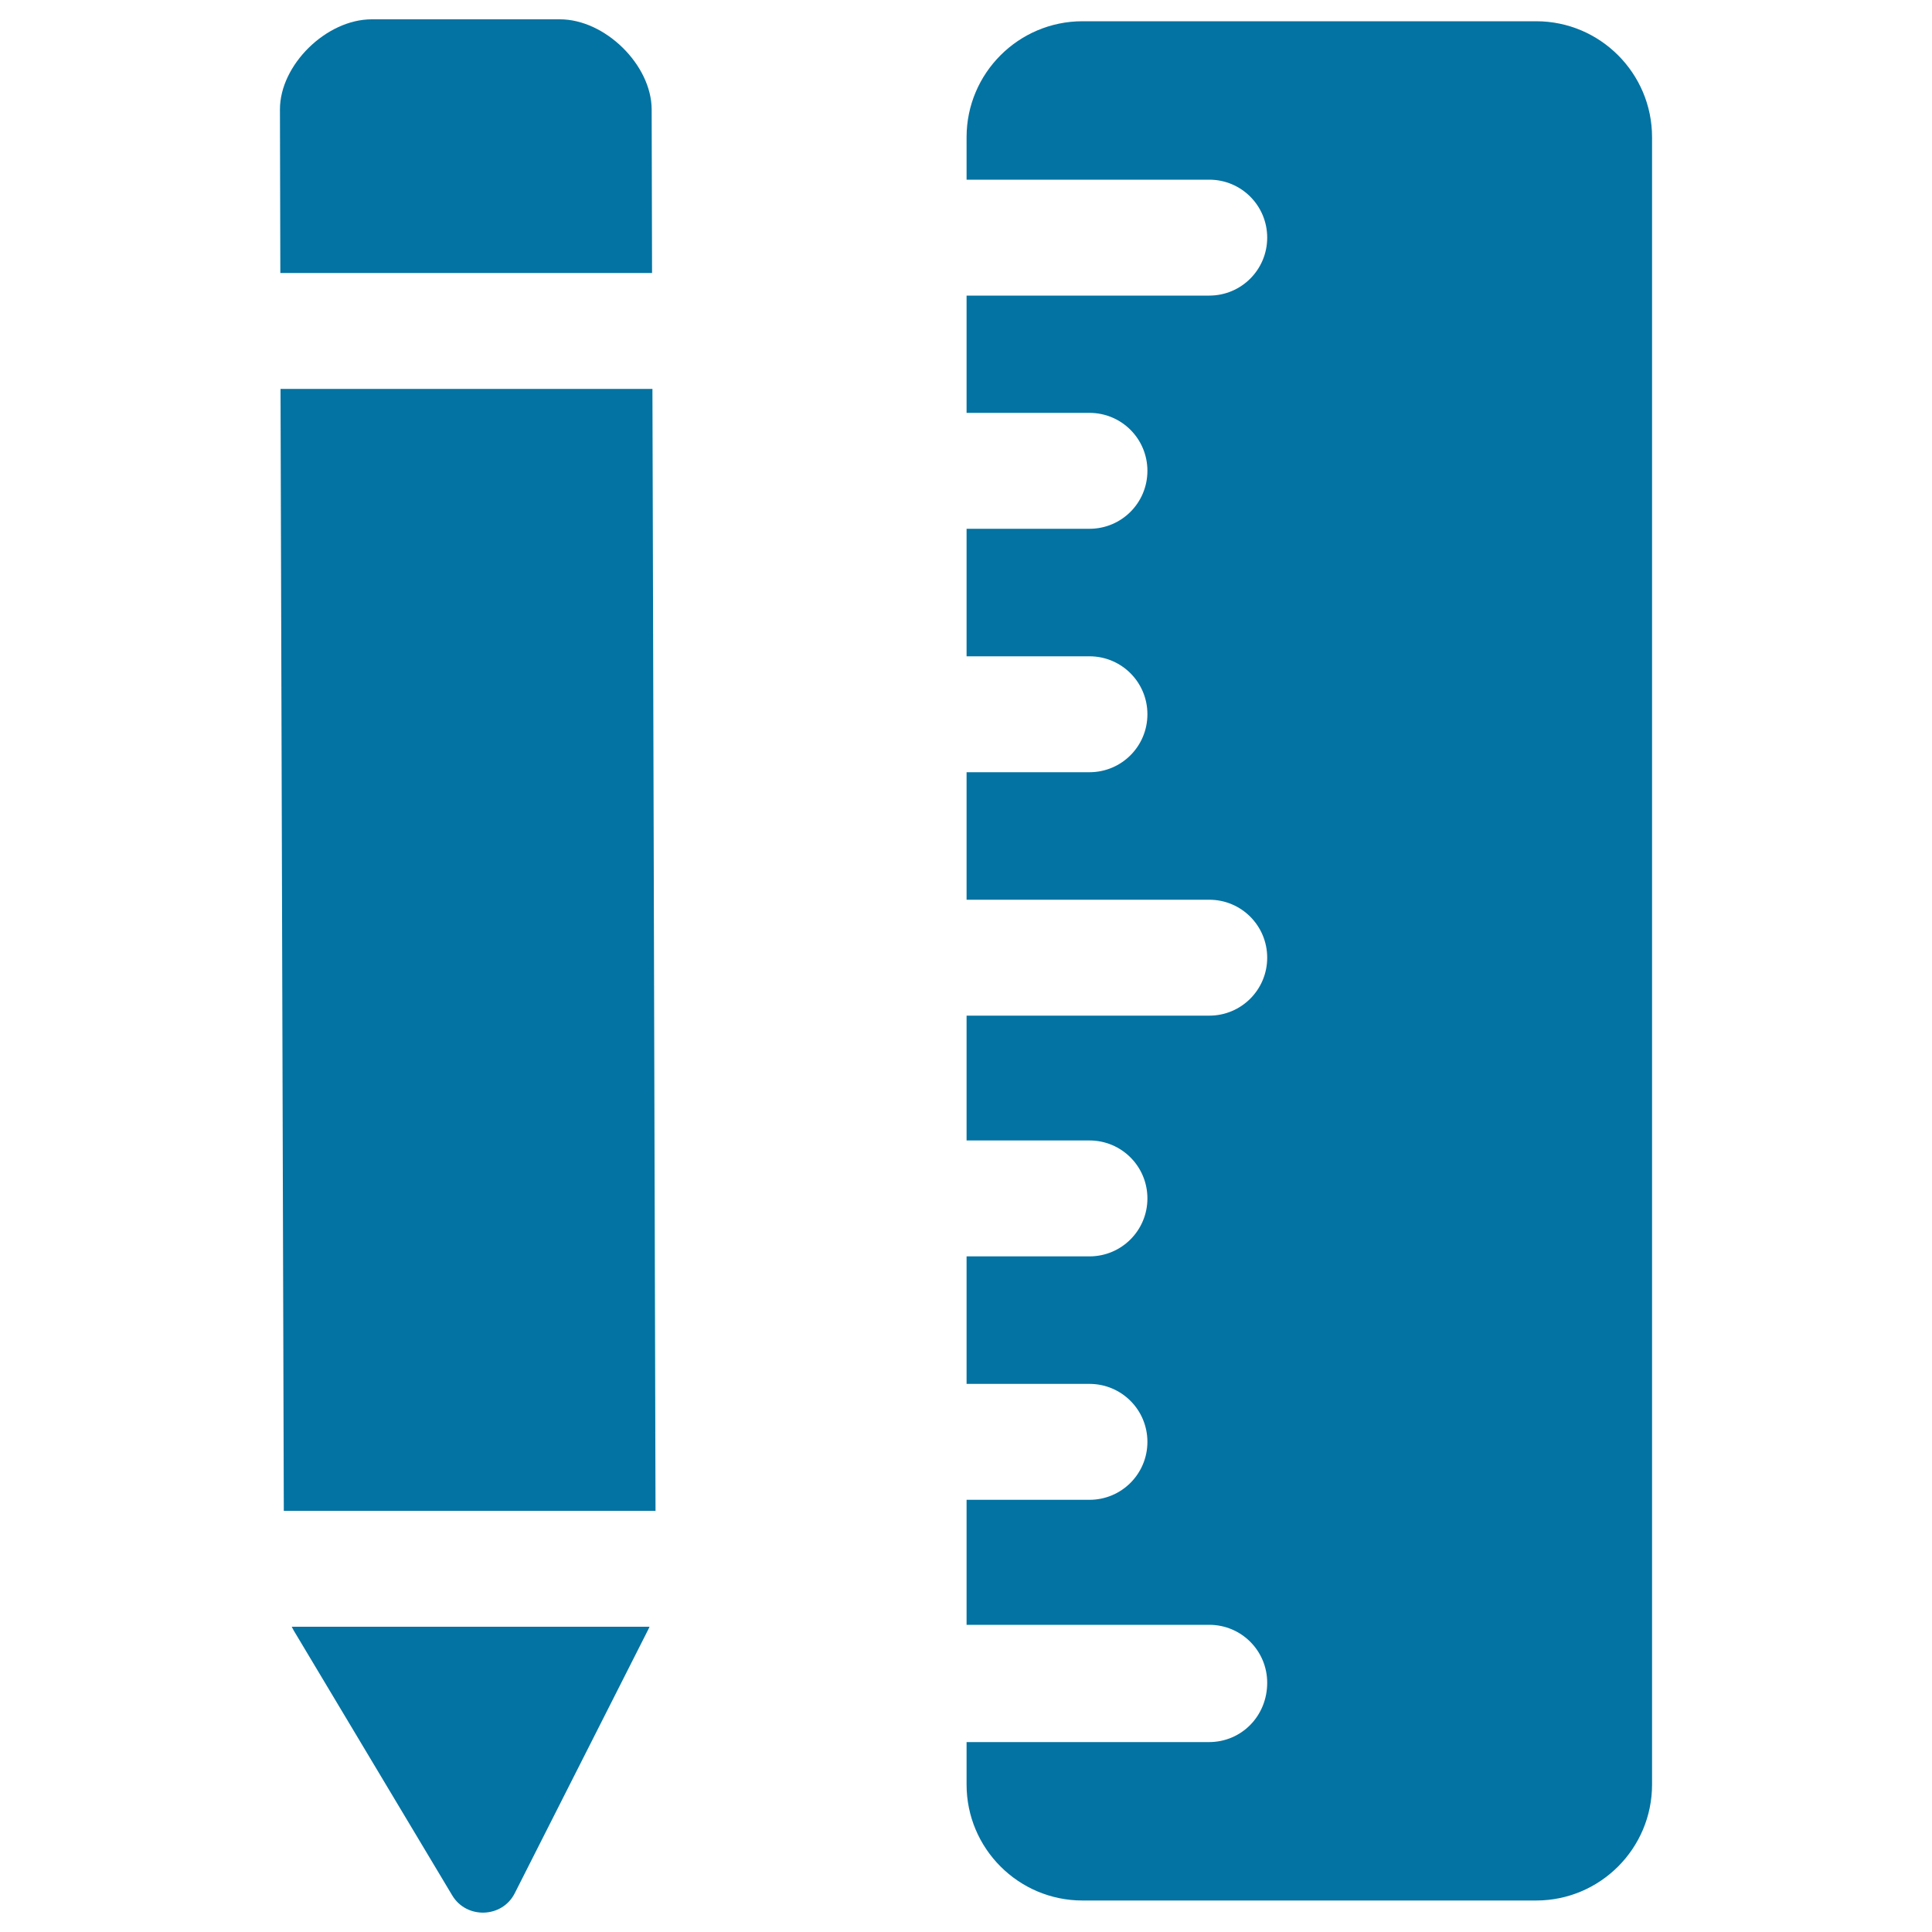
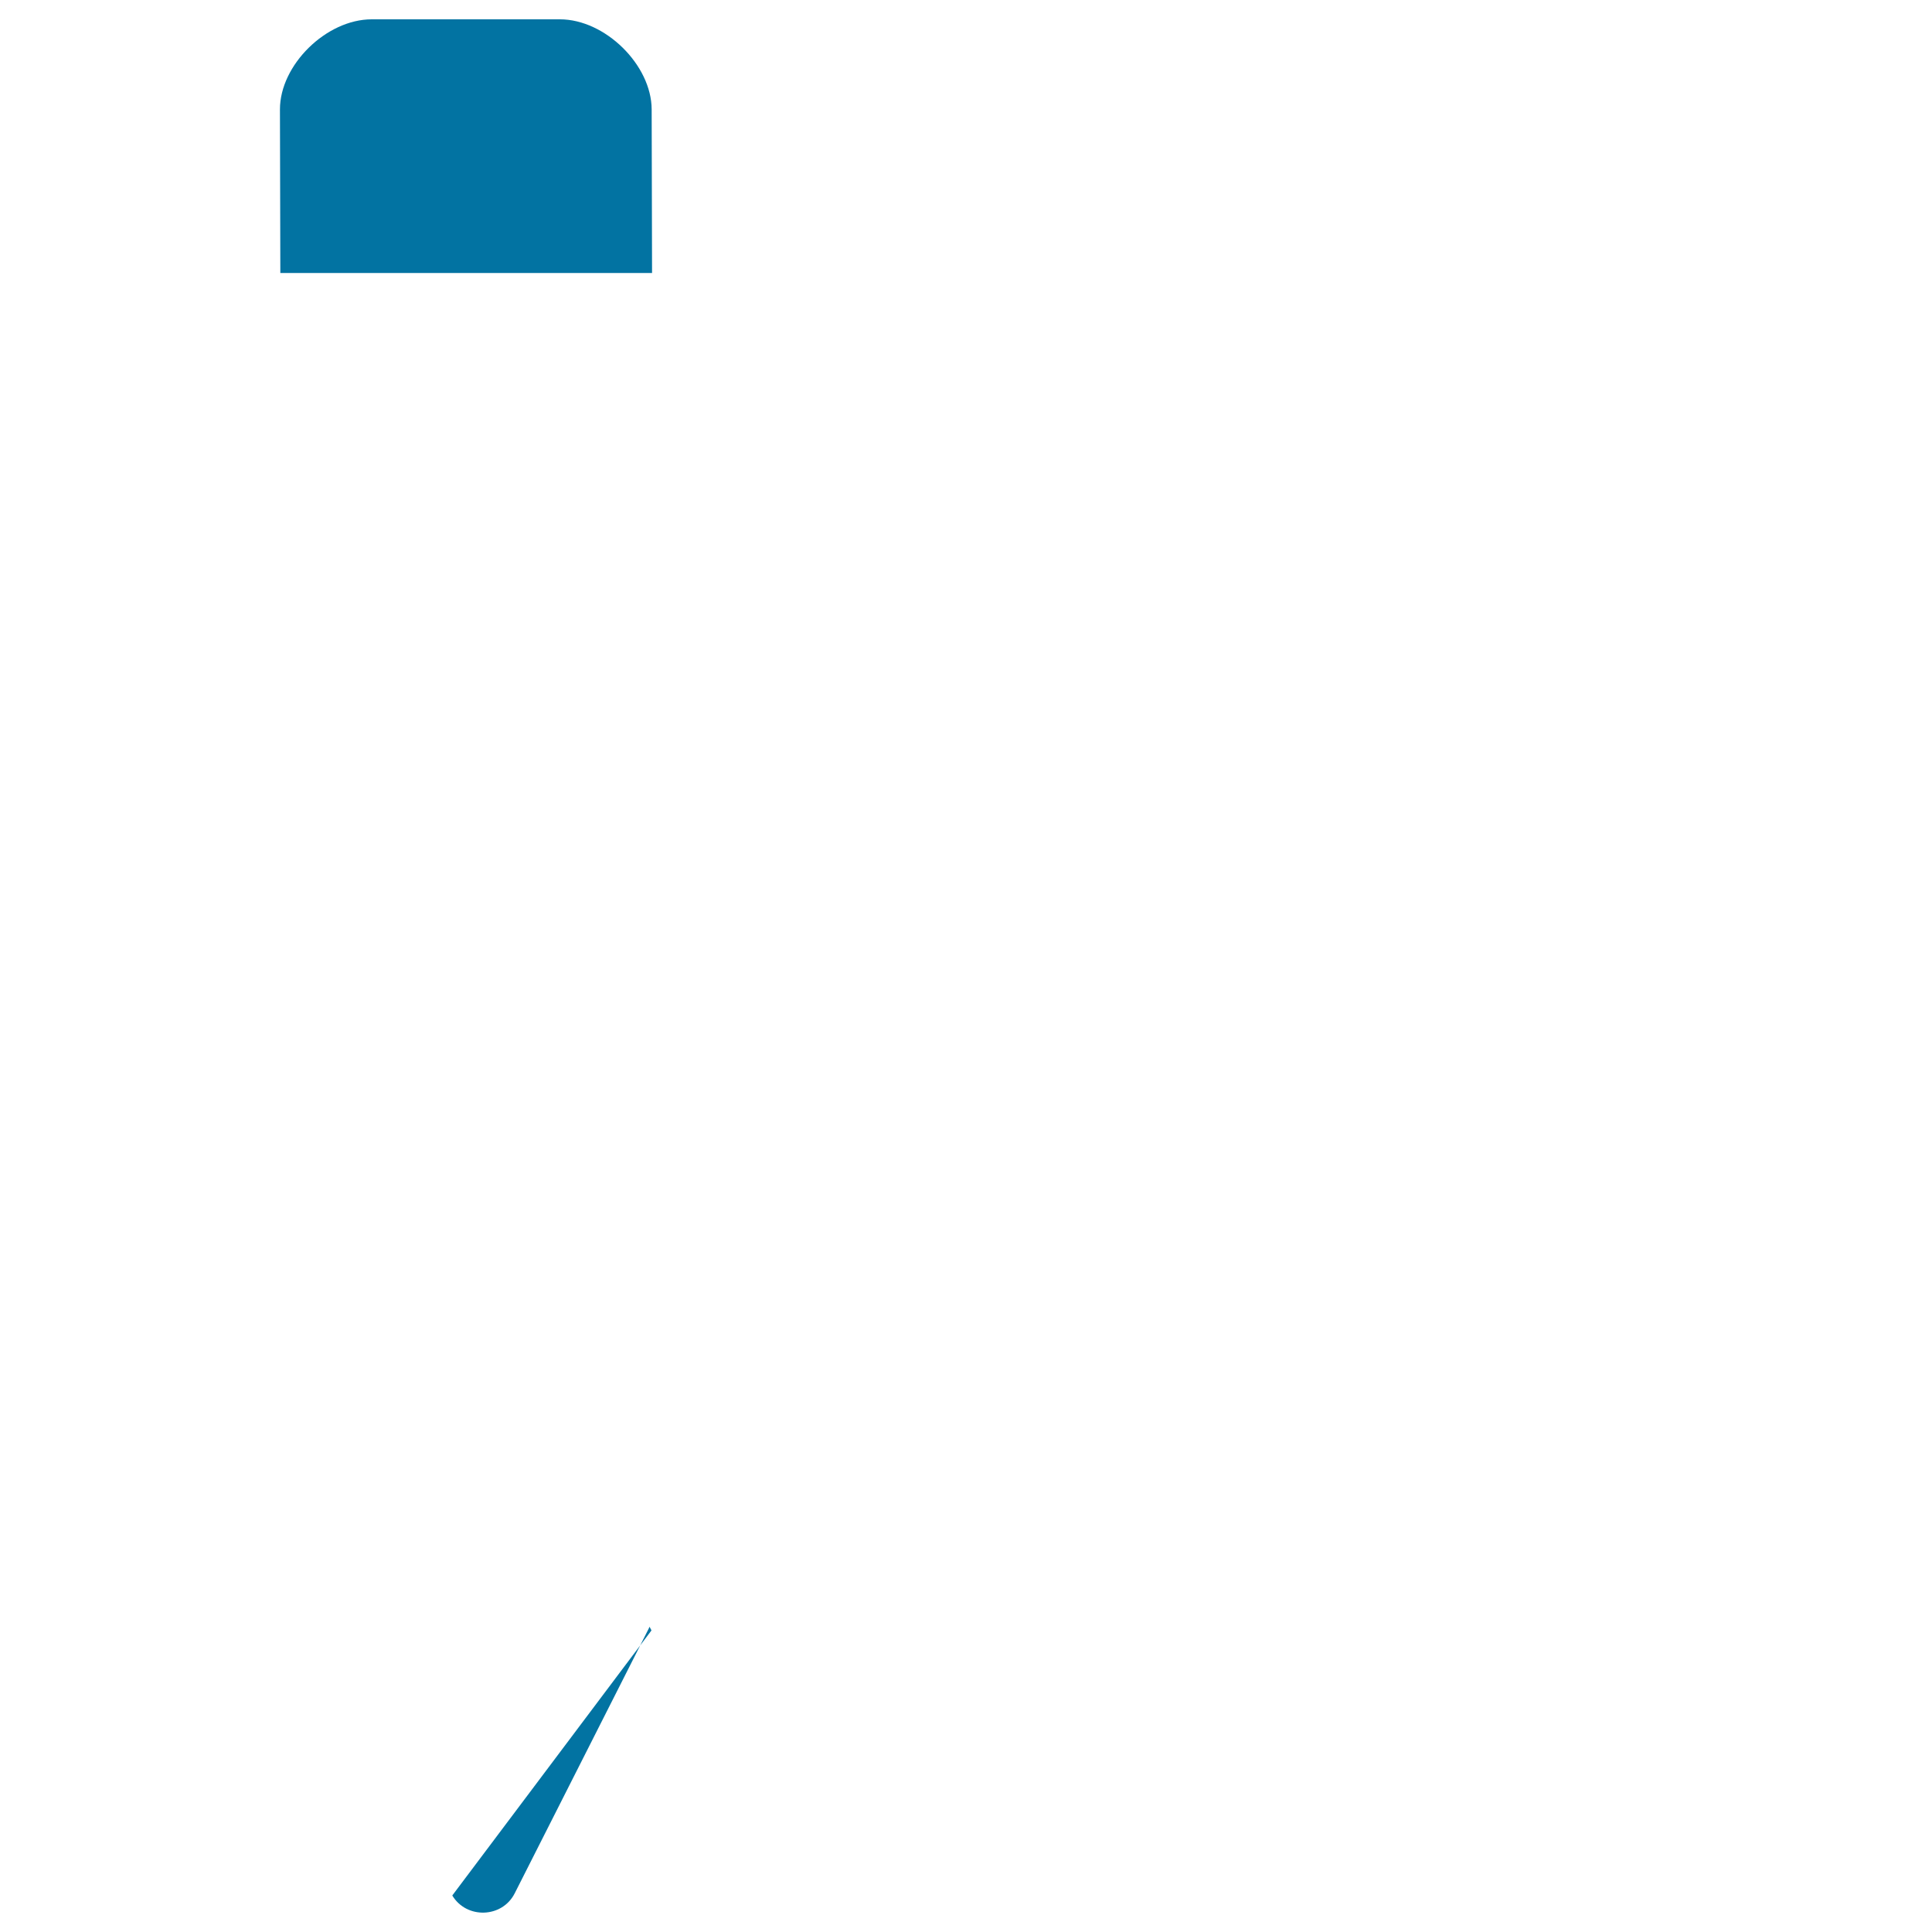
<svg xmlns="http://www.w3.org/2000/svg" viewBox="0 0 1000 1000" style="fill:#0273a2">
  <title>Pencil And Ruler In Vertical Position SVG icon</title>
  <g>
-     <path d="M625.8,901.7H500.3v22c0,33.1,26.9,60,60,60h234.8c33.1,0,60-26.9,60-60V71c0-33.1-26.9-60-60-60H560.3c-33.1,0-60,26.9-60,60v22h125.6c16.6,0,30,13.4,30,30c0,16.6-13.4,30-30,30H500.3v60.7h63.6c16.6,0,30,13.4,30,30c0,16.6-13.4,30-30,30h-63.6v66h63.6c16.6,0,30,13.4,30,30s-13.4,30-30,30h-63.6v66h125.6c16.6,0,30,13.4,30,30c0,16.6-13.4,30-30,30H500.3v64.6h63.6c16.6,0,30,13.4,30,30s-13.4,30-30,30h-63.6v66h63.6c16.6,0,30,13.4,30,30s-13.4,30-30,30h-63.6v64.7h125.6c16.6,0,30,13.4,30,30C655.9,888.3,642.5,901.7,625.8,901.7z" />
-     <polygon points="337.7,201.3 145.2,201.3 146.9,782 339.3,782 " />
    <path d="M289.8,10h-97.4c-23.5,0-47.5,23.6-47.5,46.6l0.2,84.7h192.4l-0.2-84.7C337.2,33.6,313.2,10,289.8,10z" />
-     <path d="M234.1,981.1c7.4,12.3,25.8,11.7,32.3-1.1l69.3-136.9c0.2-0.4,0.3-0.7,0.5-1.1H151c0.3,0.6,0.7,1.3,1,1.9L234.1,981.1z" />
+     <path d="M234.1,981.1c7.4,12.3,25.8,11.7,32.3-1.1l69.3-136.9c0.2-0.4,0.3-0.7,0.5-1.1c0.3,0.6,0.7,1.3,1,1.9L234.1,981.1z" />
  </g>
</svg>